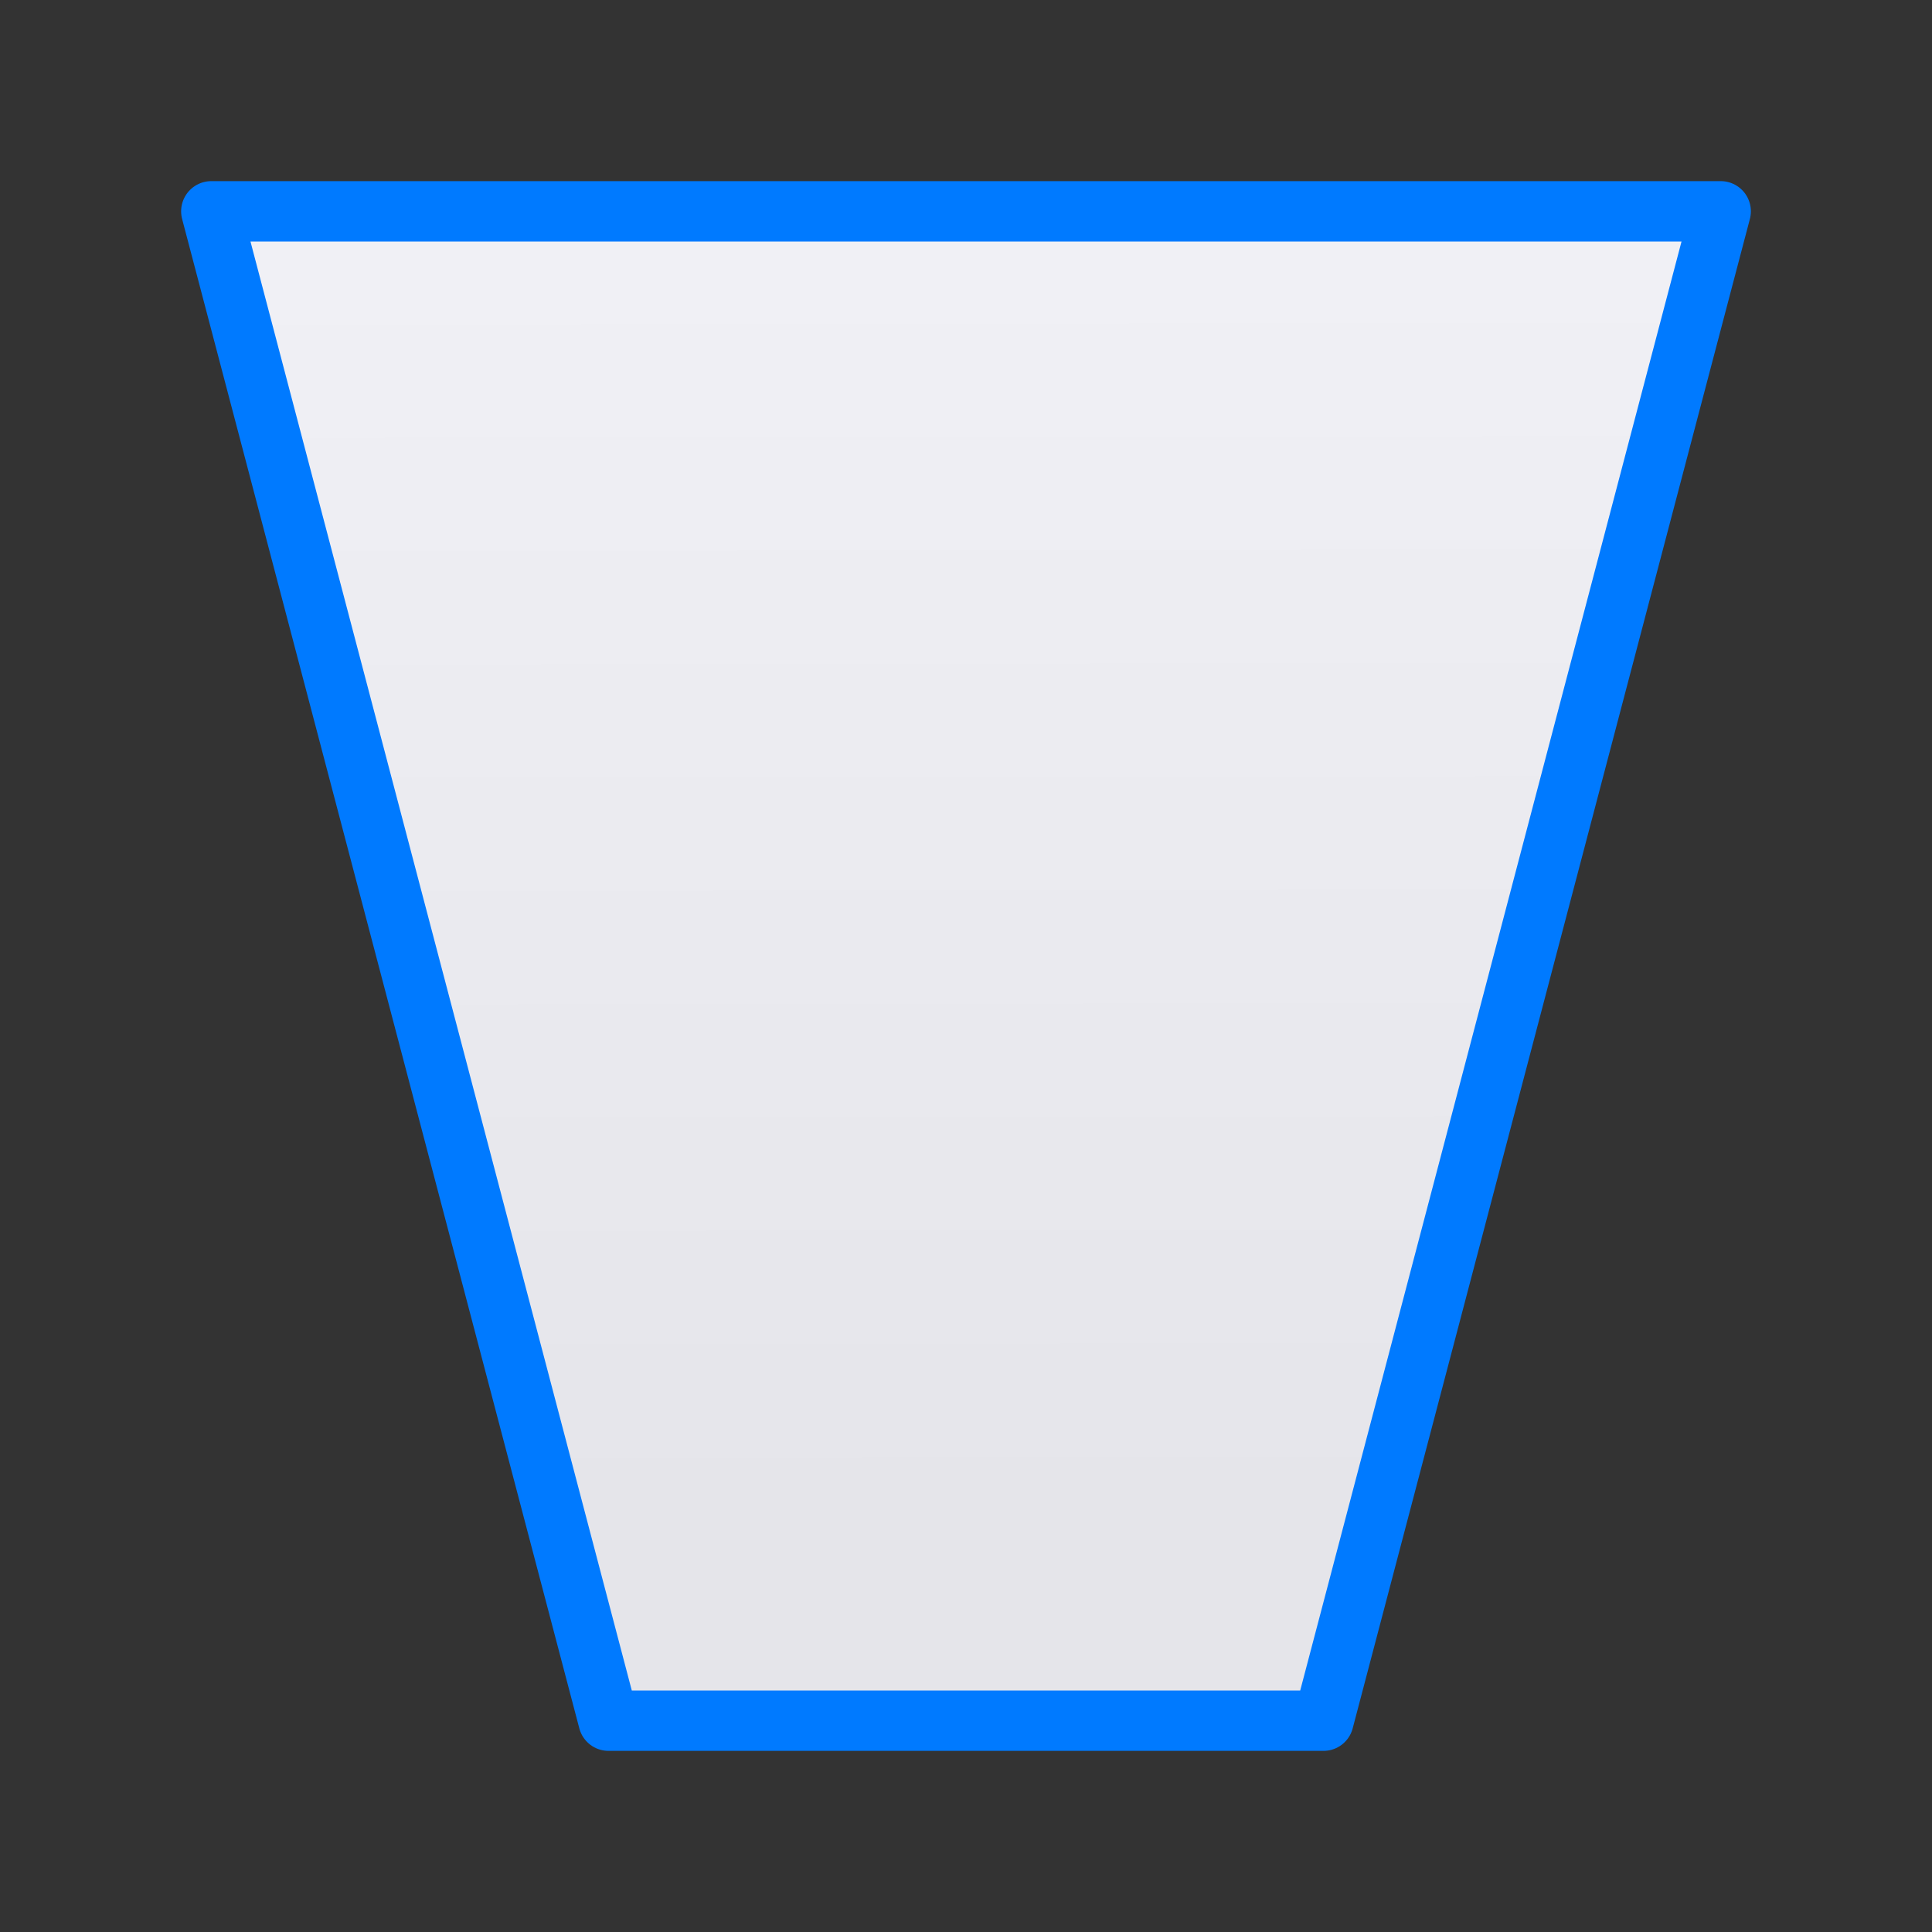
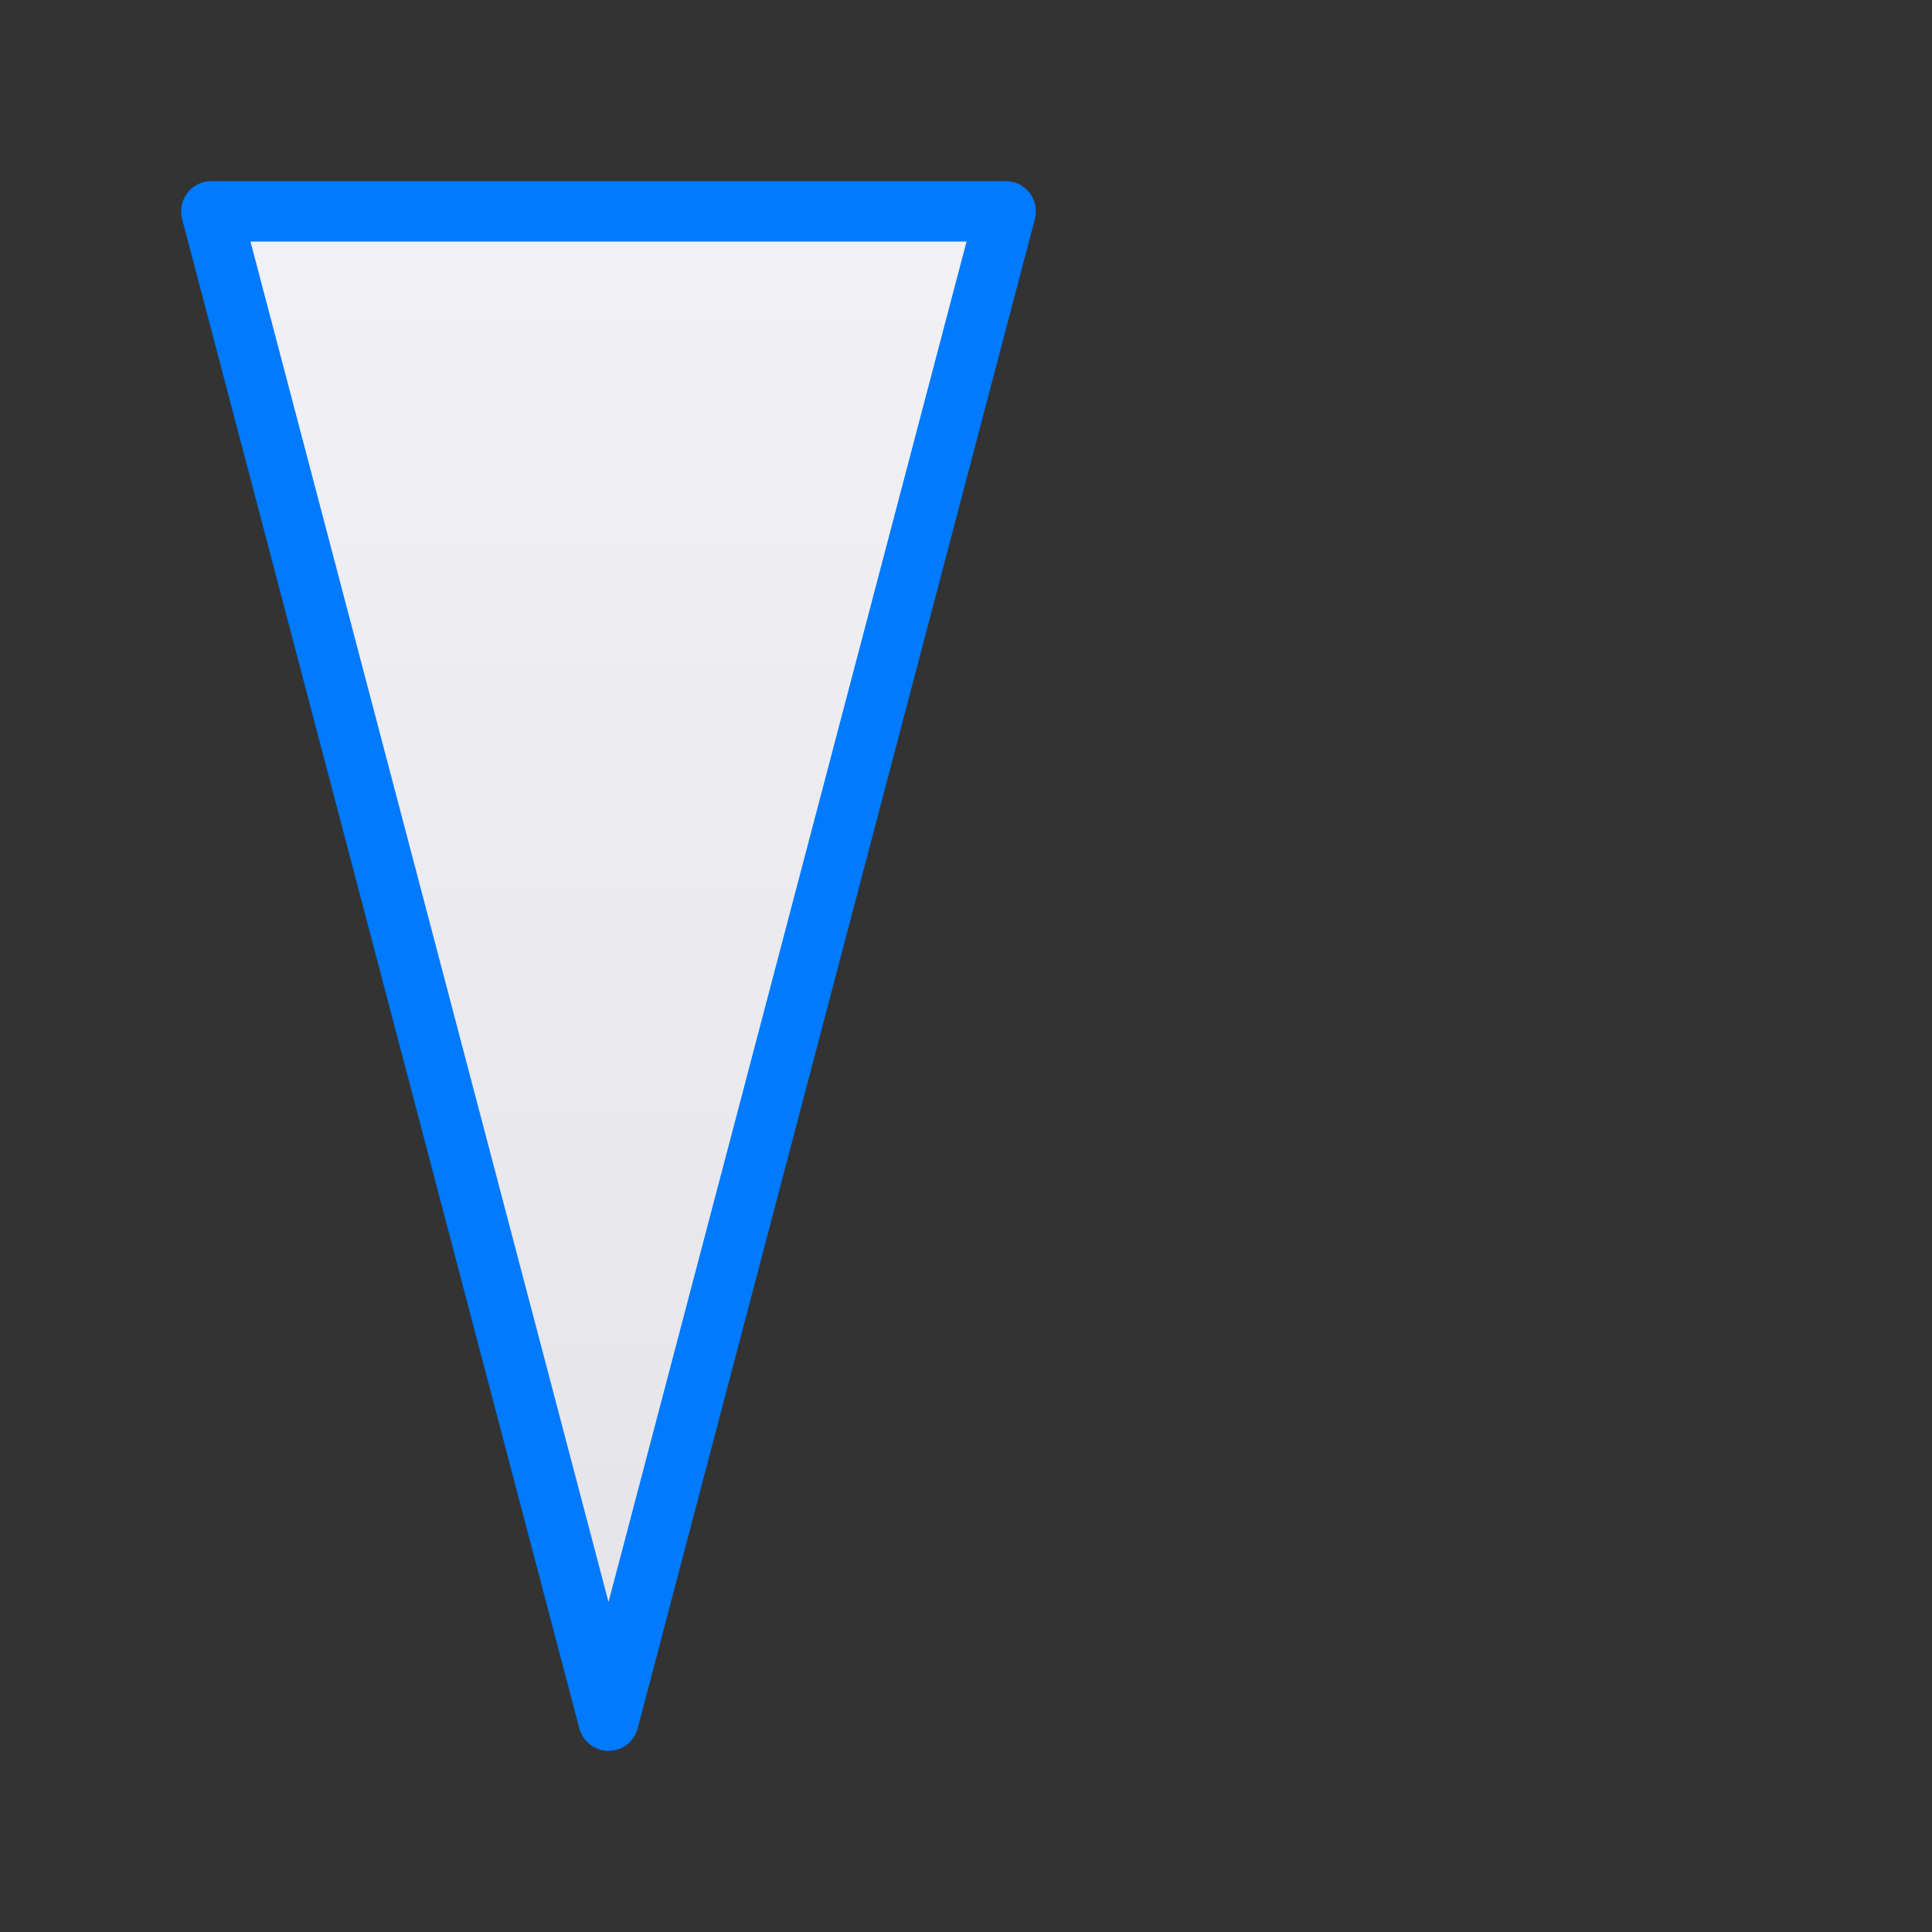
<svg xmlns="http://www.w3.org/2000/svg" viewBox="0 0 32 32">
  <rect x="0" y="0" width="32" height="32" fill="#333333" stroke="none" />
  <linearGradient id="a" gradientUnits="userSpaceOnUse" x1="-42.085" x2="-42.119" y1="25.153" y2=".746">
    <stop offset="0" stop-color="#e5e5ea" />
    <stop offset="1" stop-color="#f2f2f7" />
  </linearGradient>
-   <path d="m3.5 3.5 6.579 25h11.842l6.579-25z" fill="url(#a)" stroke="#007aff" stroke-linecap="round" stroke-linejoin="round" stroke-width="1" />
+   <path d="m3.5 3.5 6.579 25l6.579-25z" fill="url(#a)" stroke="#007aff" stroke-linecap="round" stroke-linejoin="round" stroke-width="1" />
</svg>